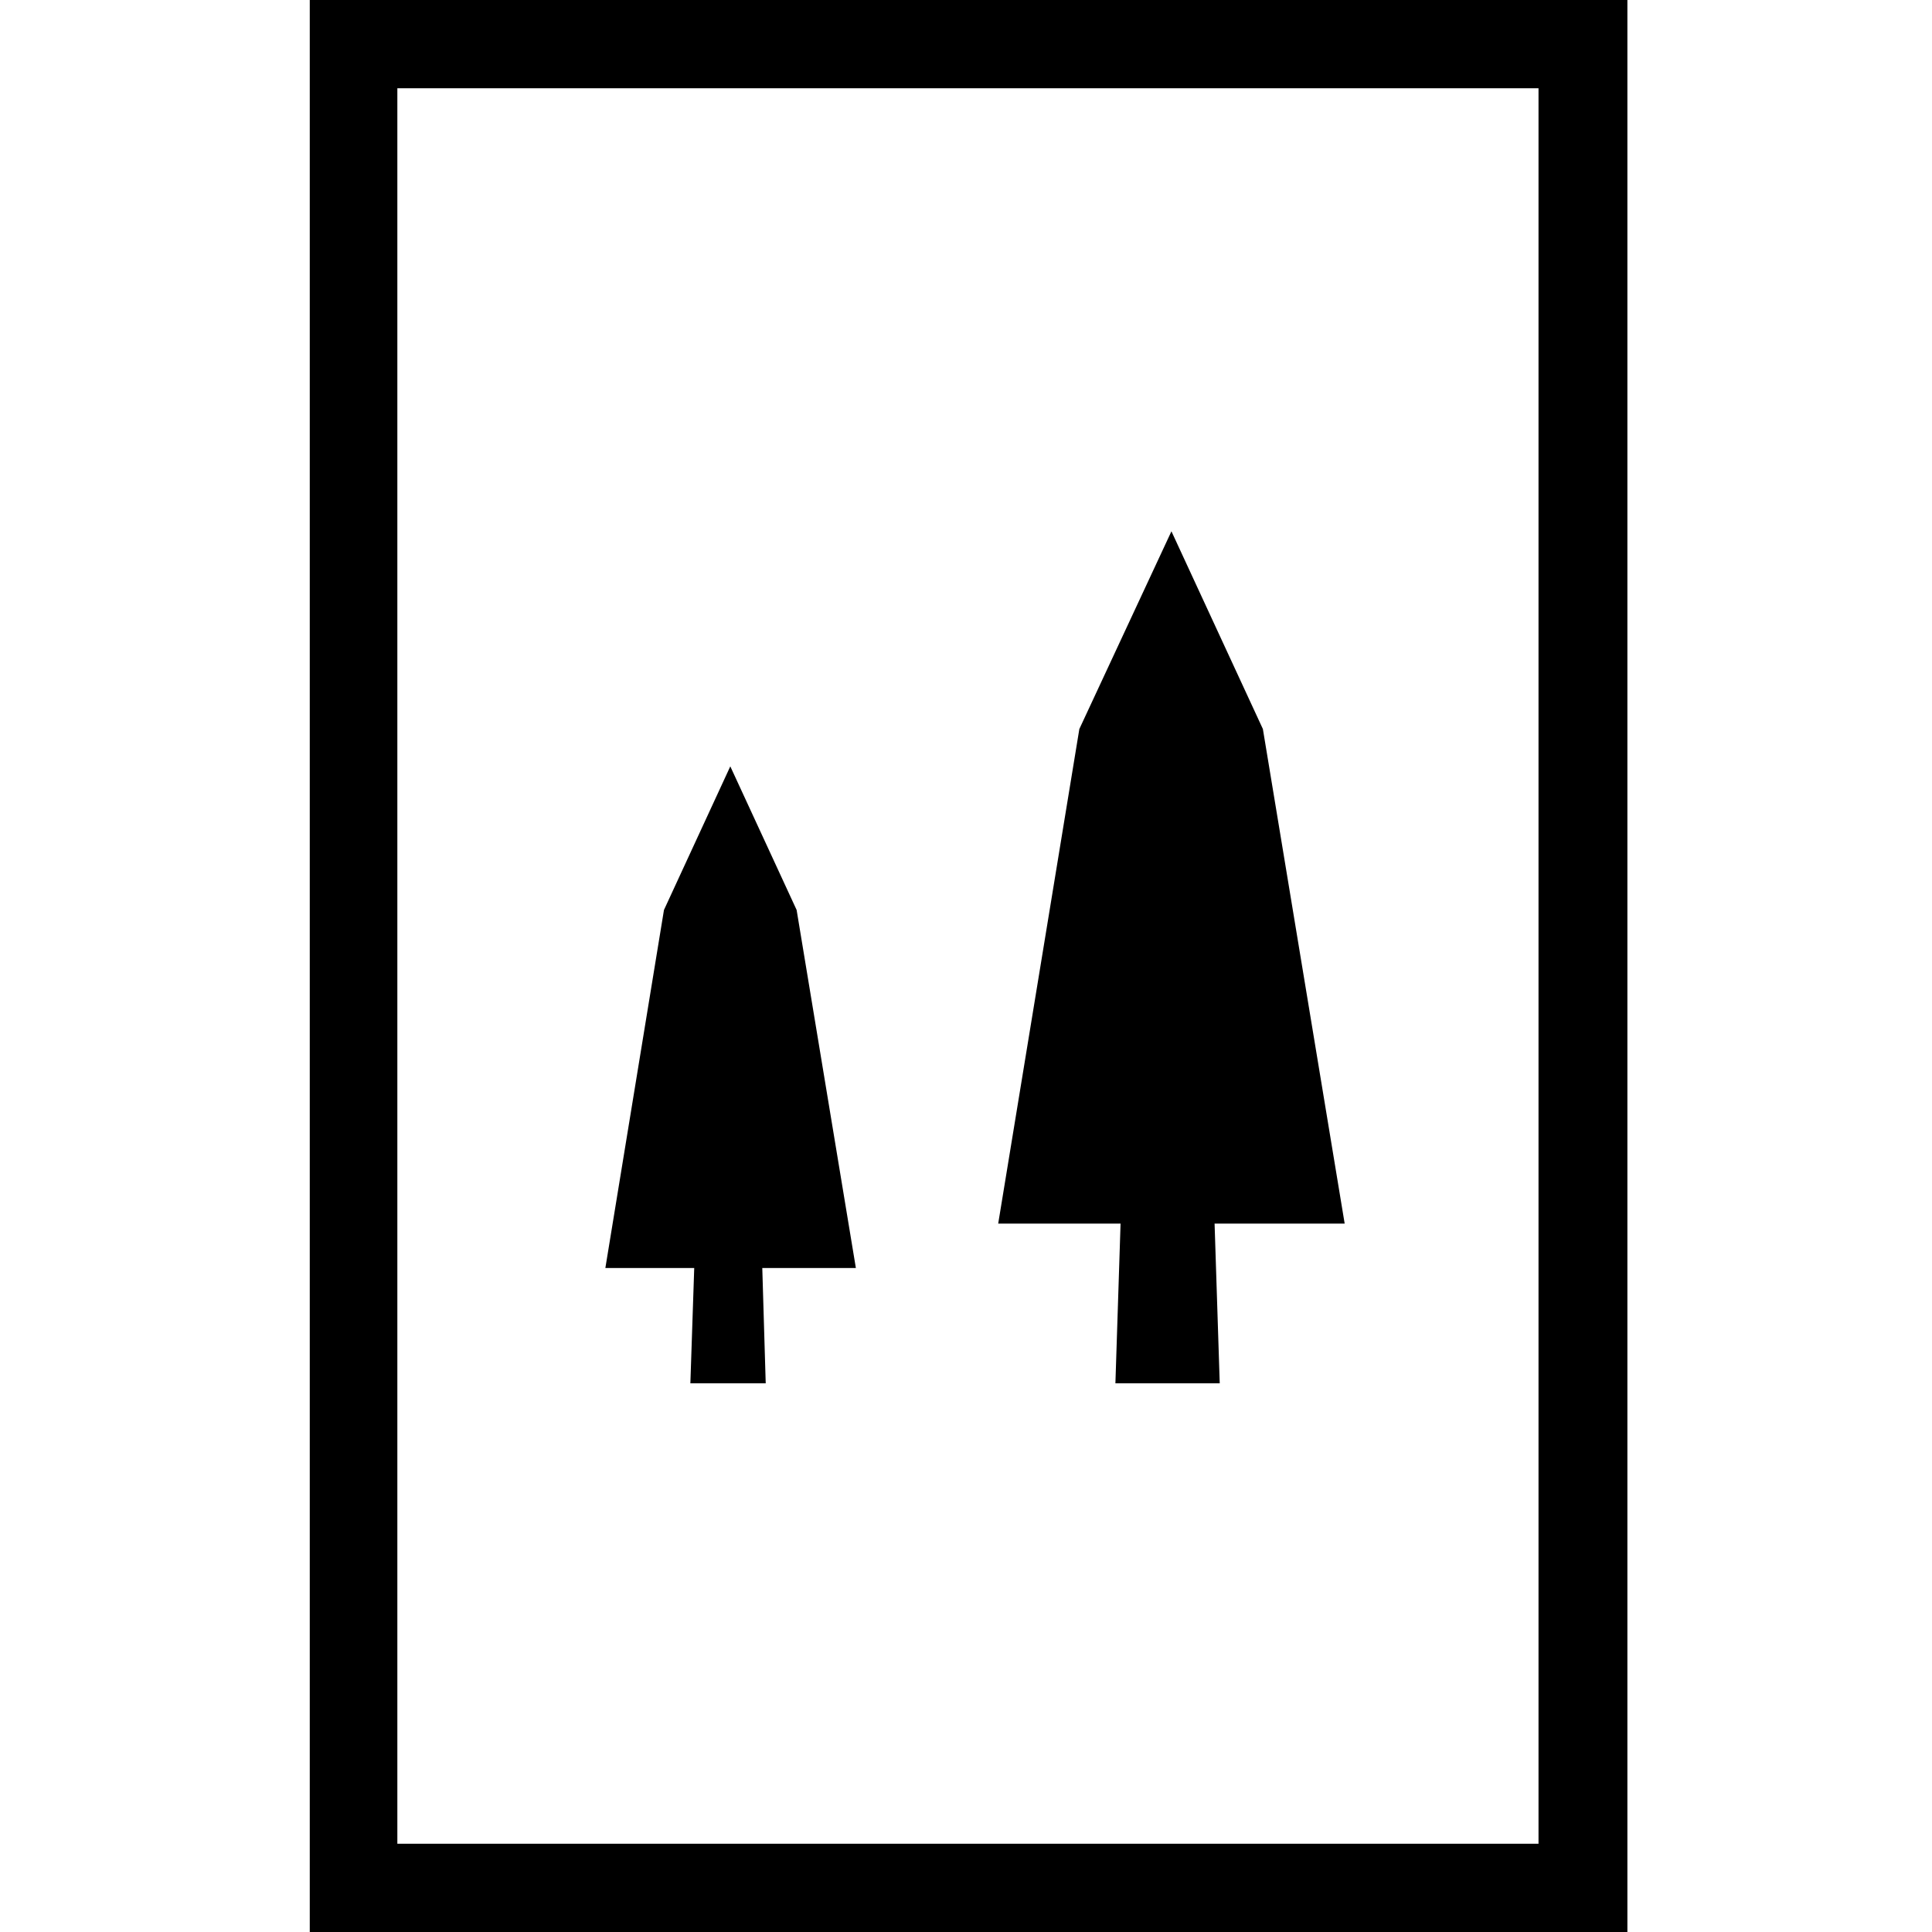
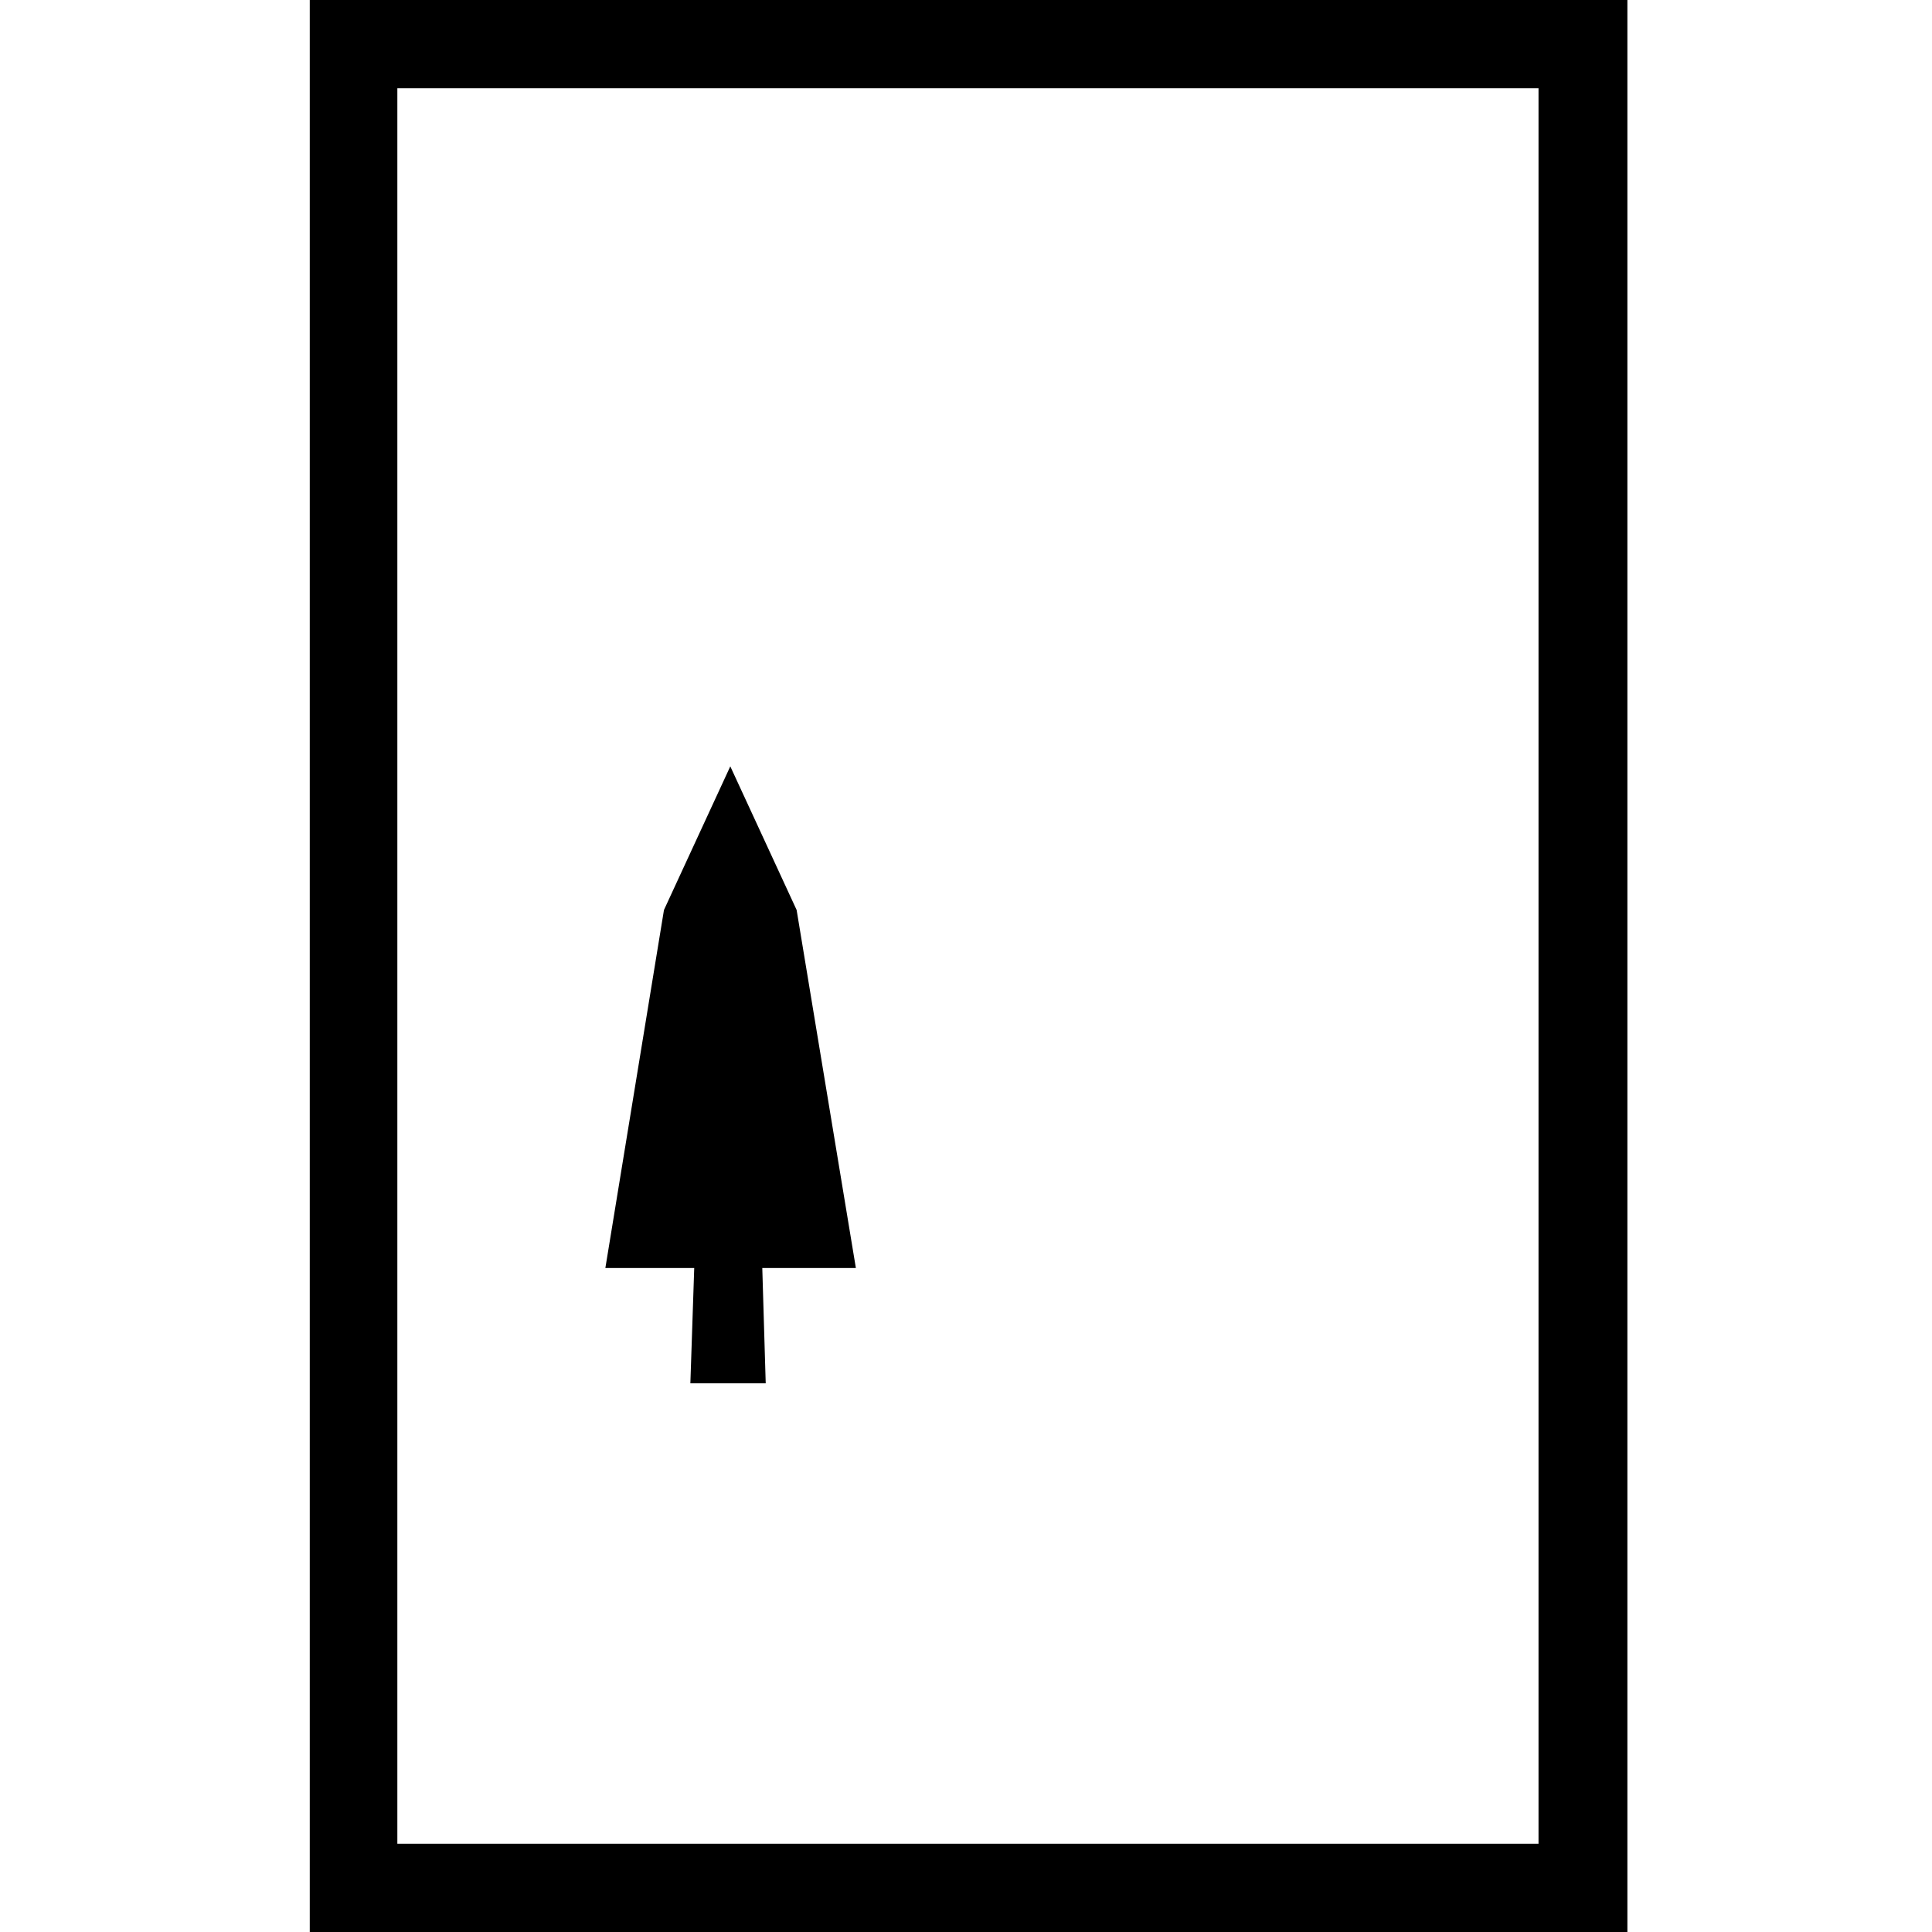
<svg xmlns="http://www.w3.org/2000/svg" version="1.1" id="Layer_1" x="0px" y="0px" viewBox="0 0 300 300" style="enable-background:new 0 0 300 300;" xml:space="preserve">
  <path d="M252.6,300H48.1V0h204.6V300z M61.7,286.3h177.2V13.7H61.7V286.3z" />
  <g>
-     <polygon points="208.8,190 155,190 167.6,113.2 181.9,82.5 196.1,113.2  " />
-     <path d="M189.4,214.8h-16.2l1.2-37.2h13.8L189.4,214.8z" />
    <polygon points="132.9,196.9 94,196.9 103.1,141.3 113.4,119 123.7,141.3  " />
    <path d="M118.9,214.8h-11.7l0.9-26.9h10L118.9,214.8z" />
  </g>
</svg>